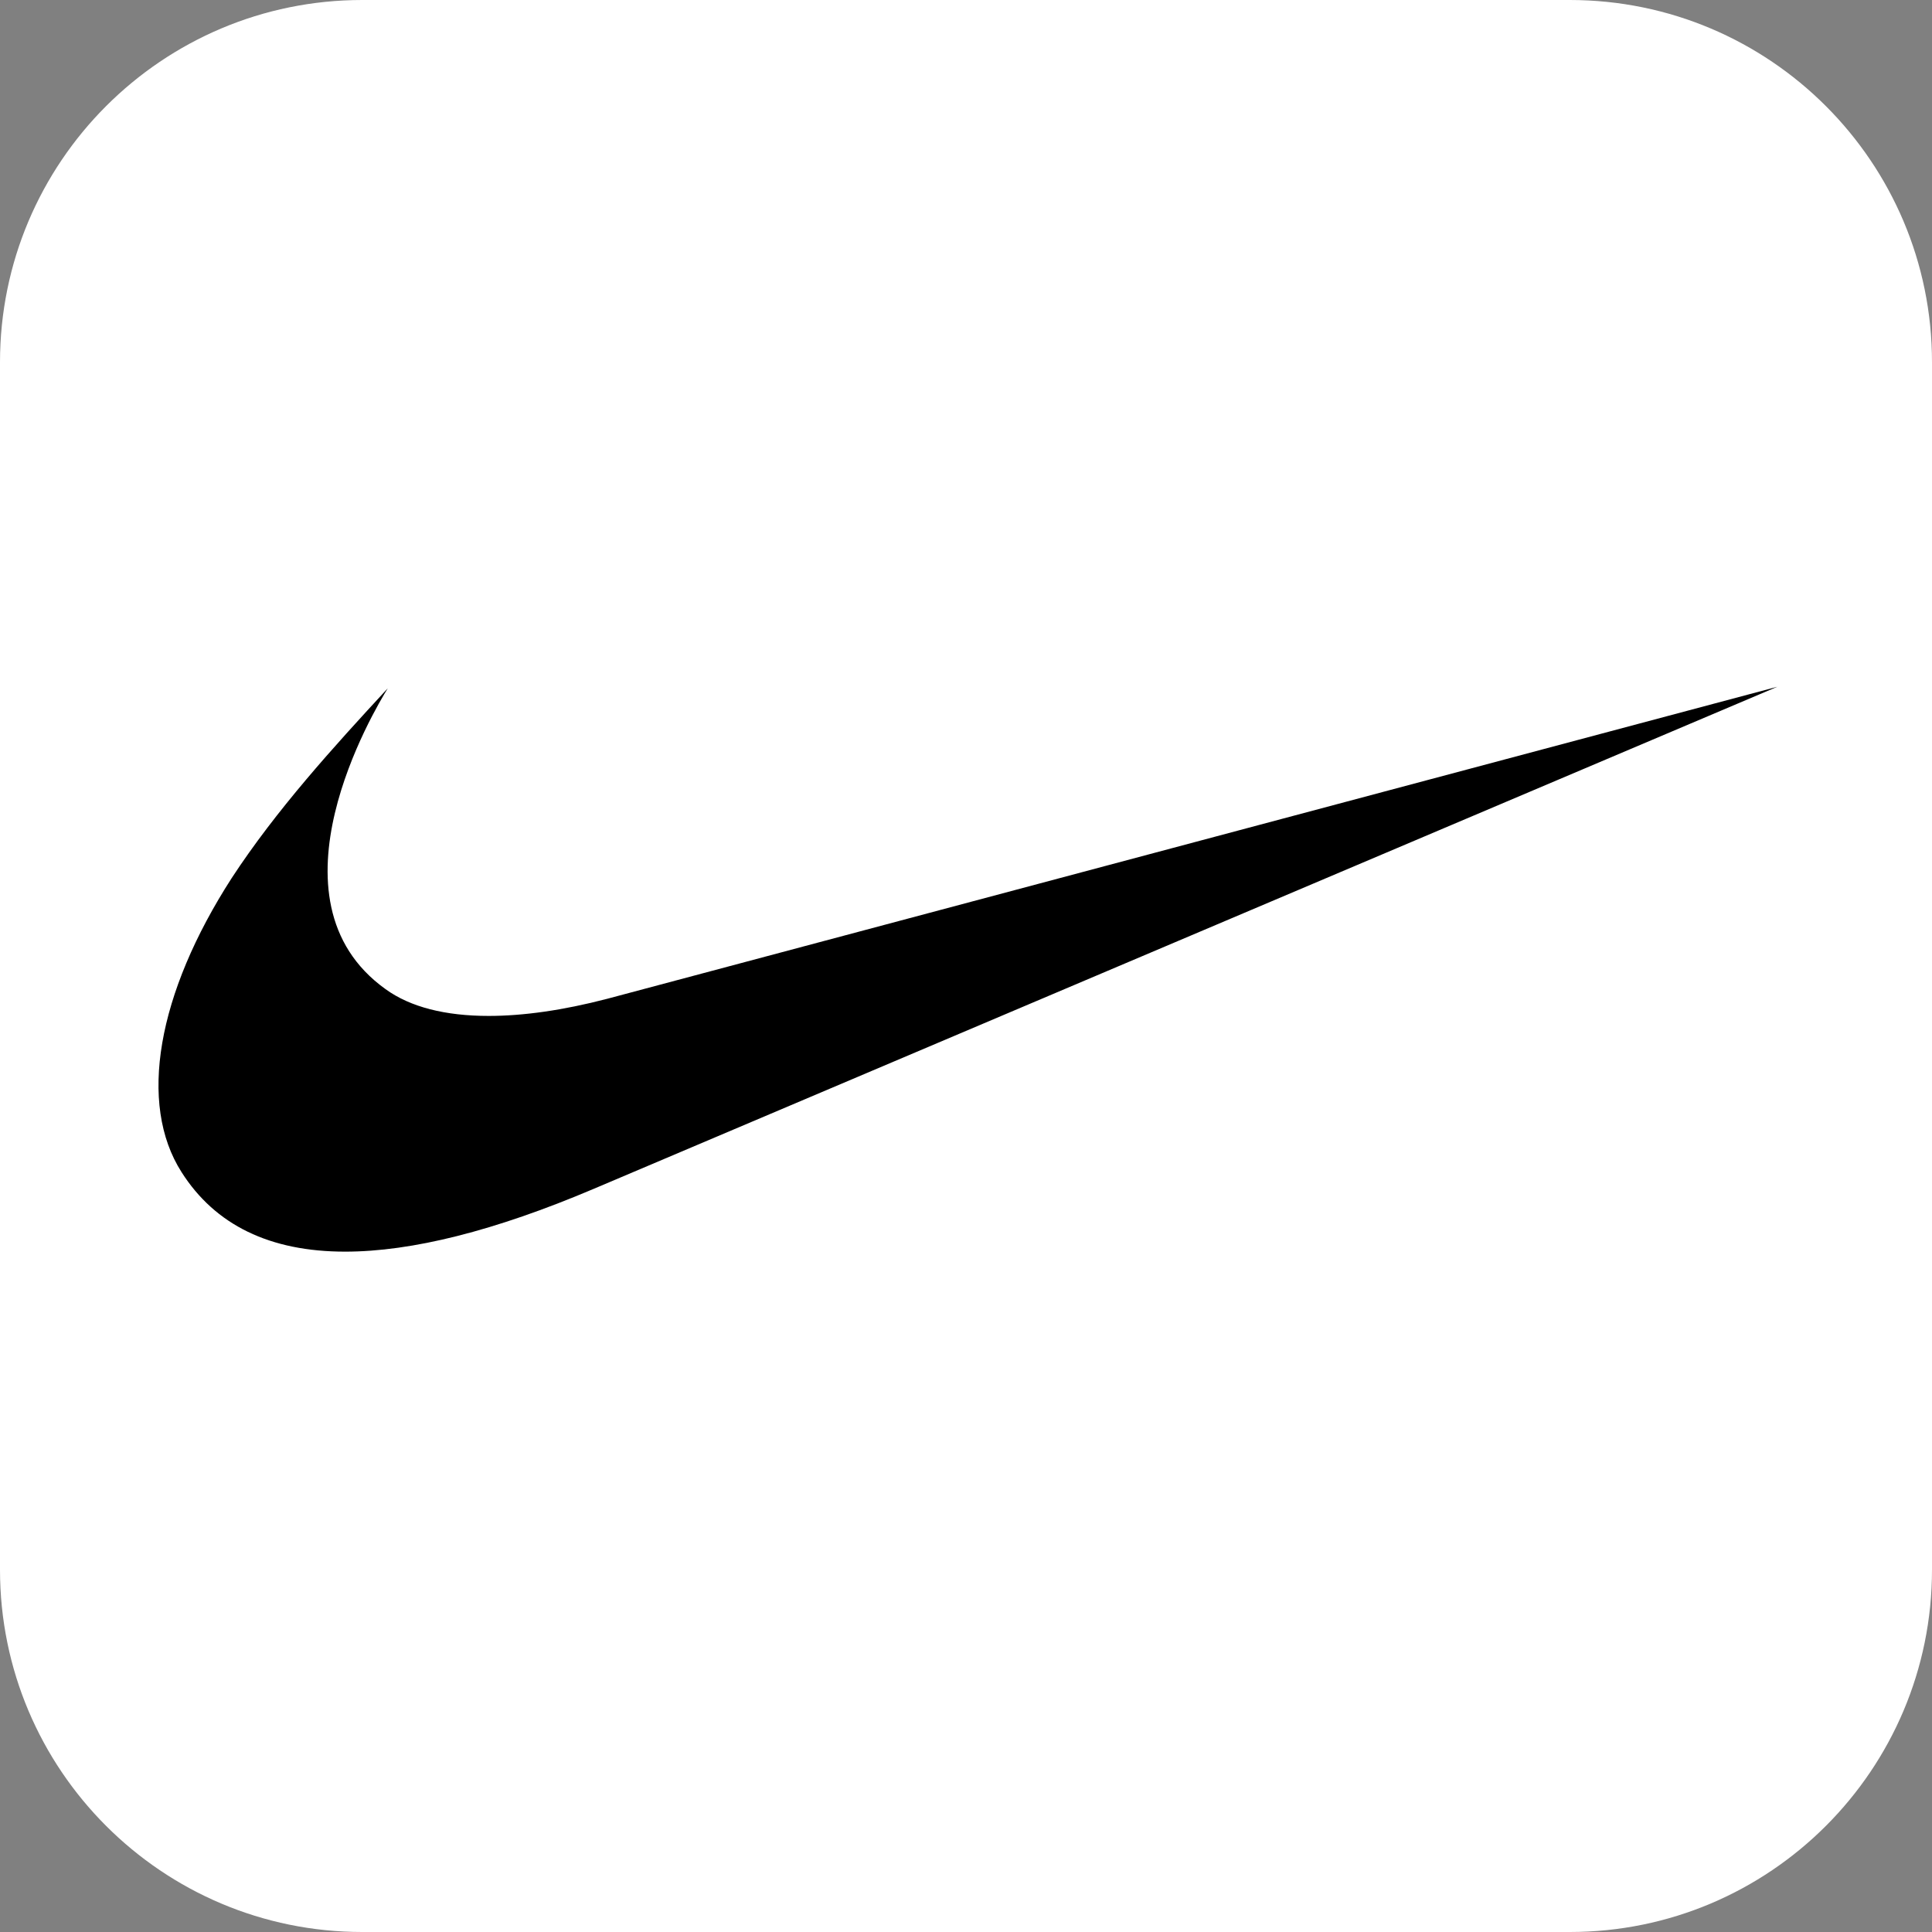
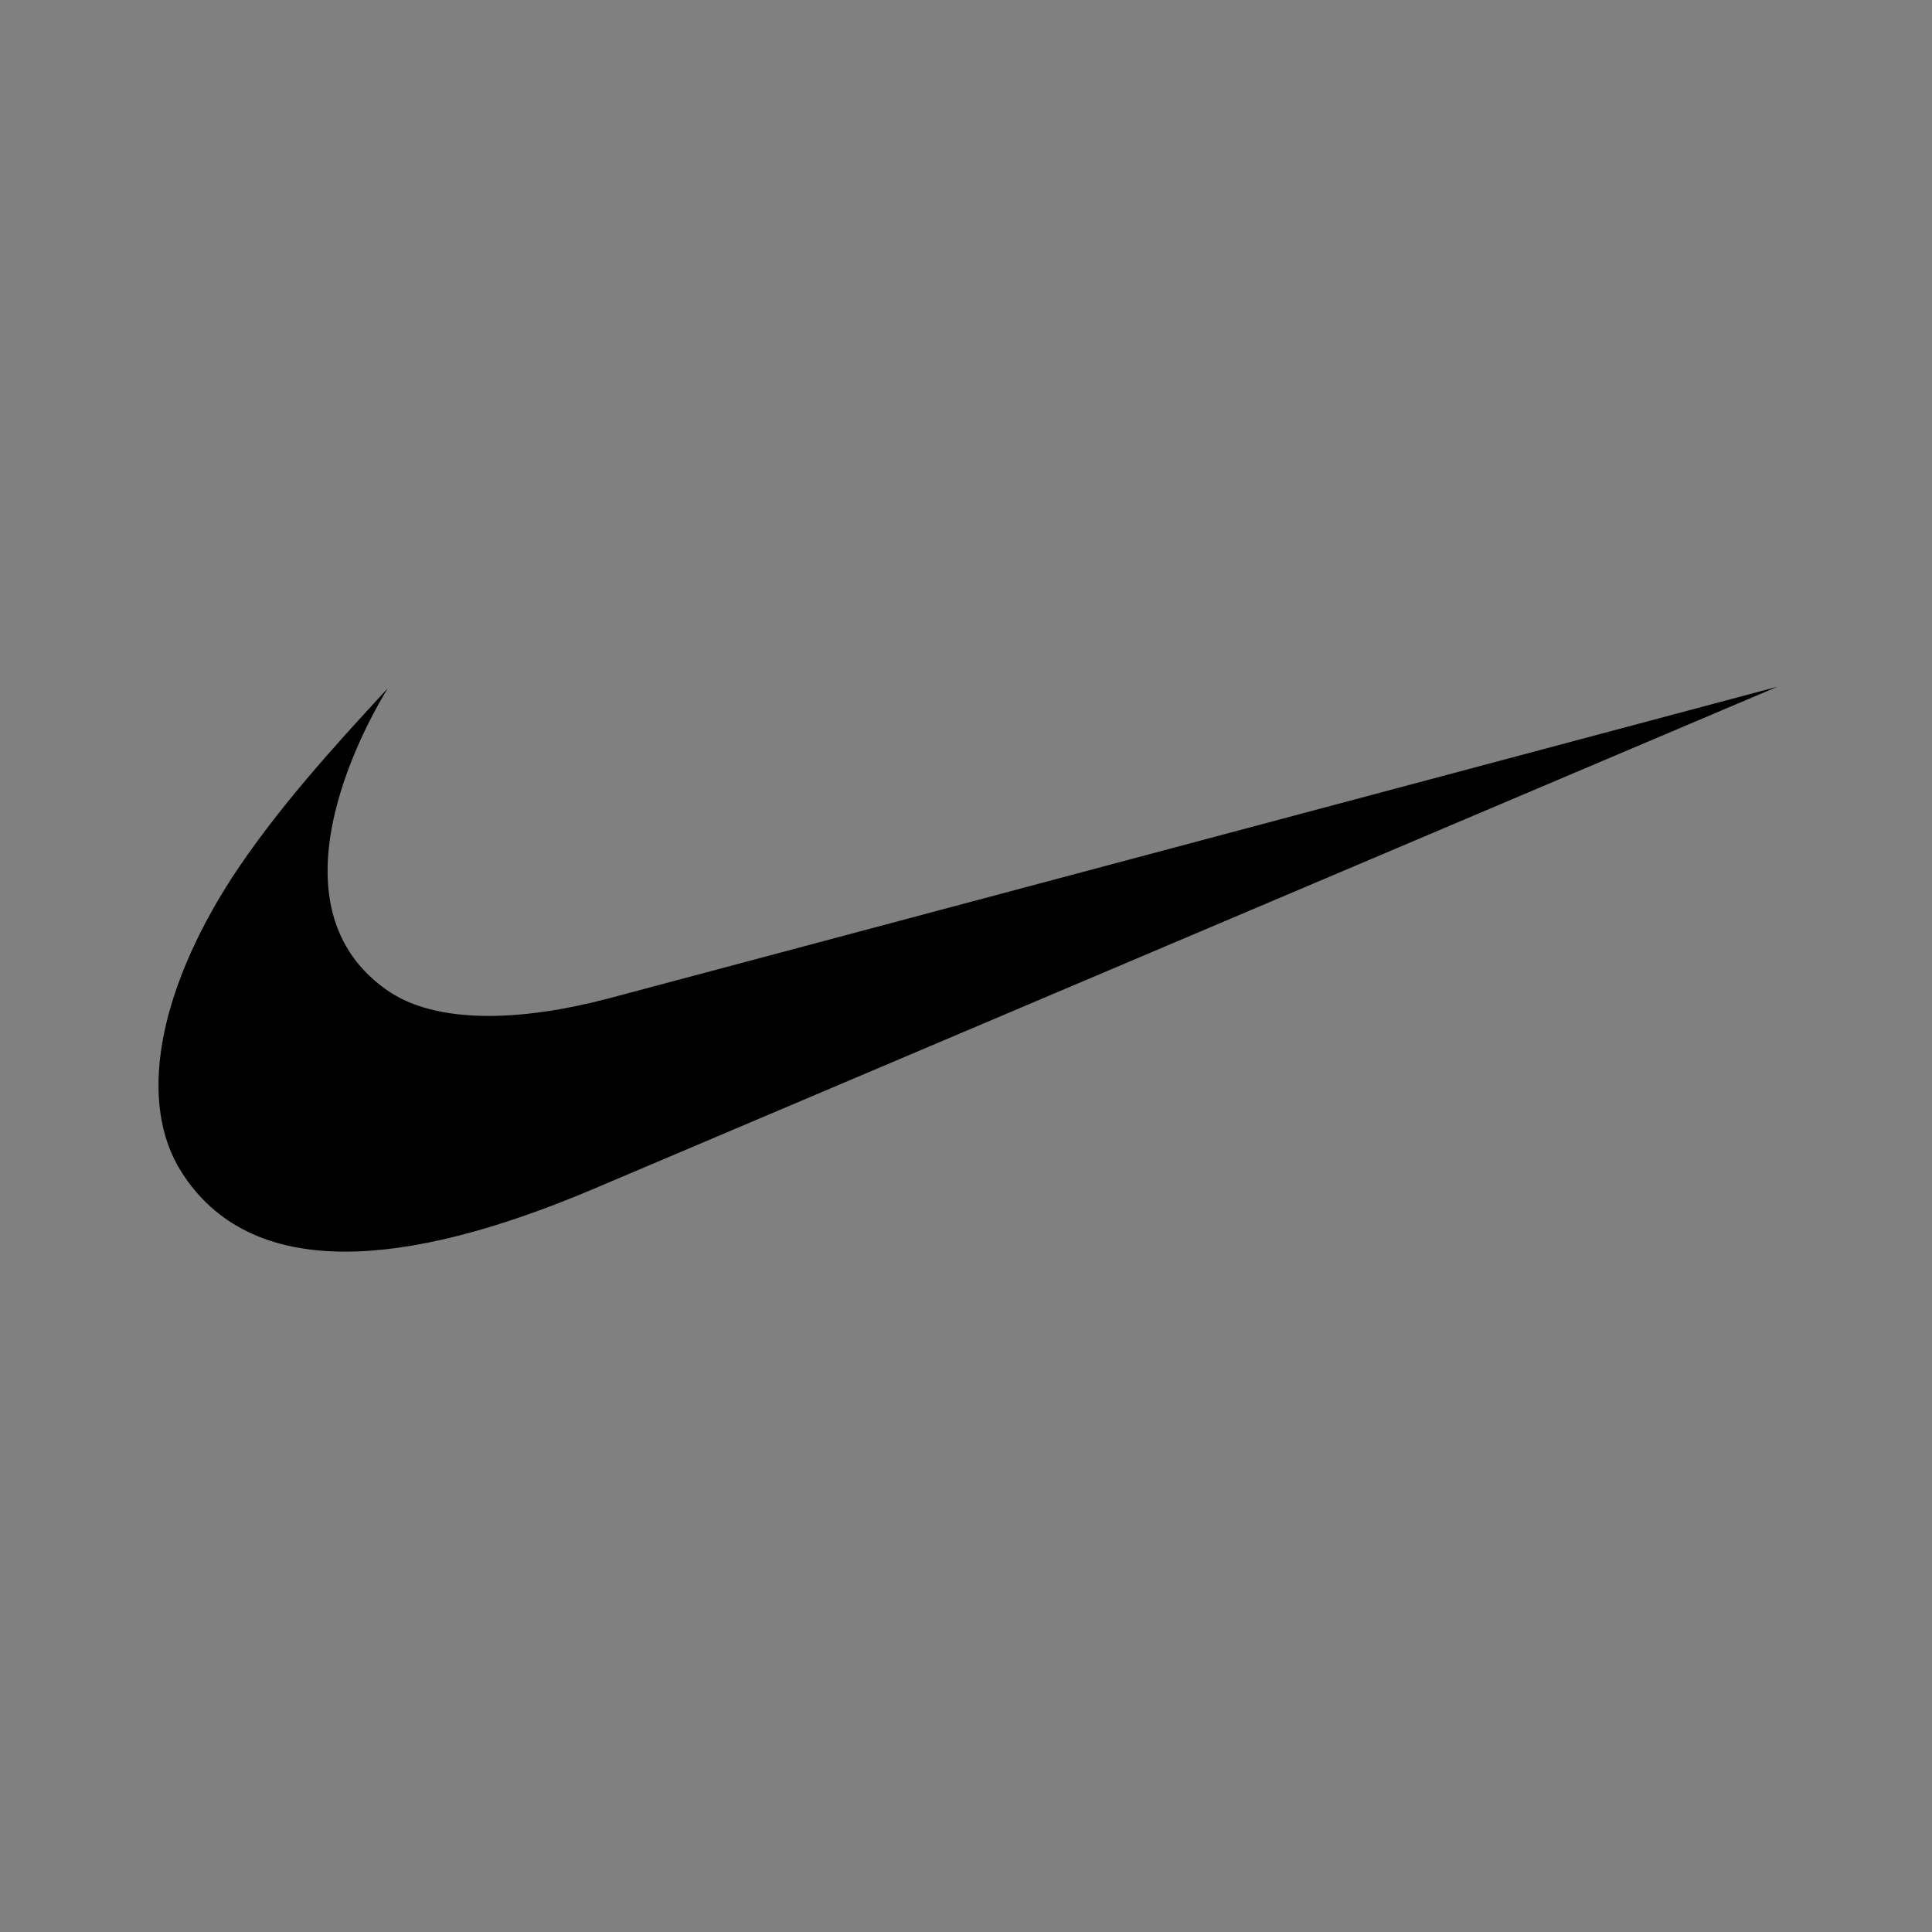
<svg xmlns="http://www.w3.org/2000/svg" width="256" height="256" viewBox="0 0 256 256" fill="none">
  <rect x="0" y="0" width="256" height="256" fill="#808080" stroke="none" />
-   <path d="M0 48C0 21.49 21.49 0 48 0H208C234.51 0 256 21.49 256 48V208C256 234.51 234.51 256 208 256H48C21.49 256 0 234.51 0 208V48Z" fill="white" />
  <path fill-rule="evenodd" clip-rule="evenodd" d="M235.505 91L78.634 157.543C65.574 163.084 54.587 165.849 45.733 165.849C35.77 165.849 28.513 162.333 24.056 155.314C18.276 146.258 20.803 131.695 30.718 116.323C36.604 107.338 44.088 99.091 51.381 91.203C49.665 93.991 34.519 119.195 51.083 131.064C54.36 133.447 59.02 134.615 64.751 134.615C69.351 134.615 74.63 133.864 80.434 132.351L235.505 91Z" fill="black" />
</svg>